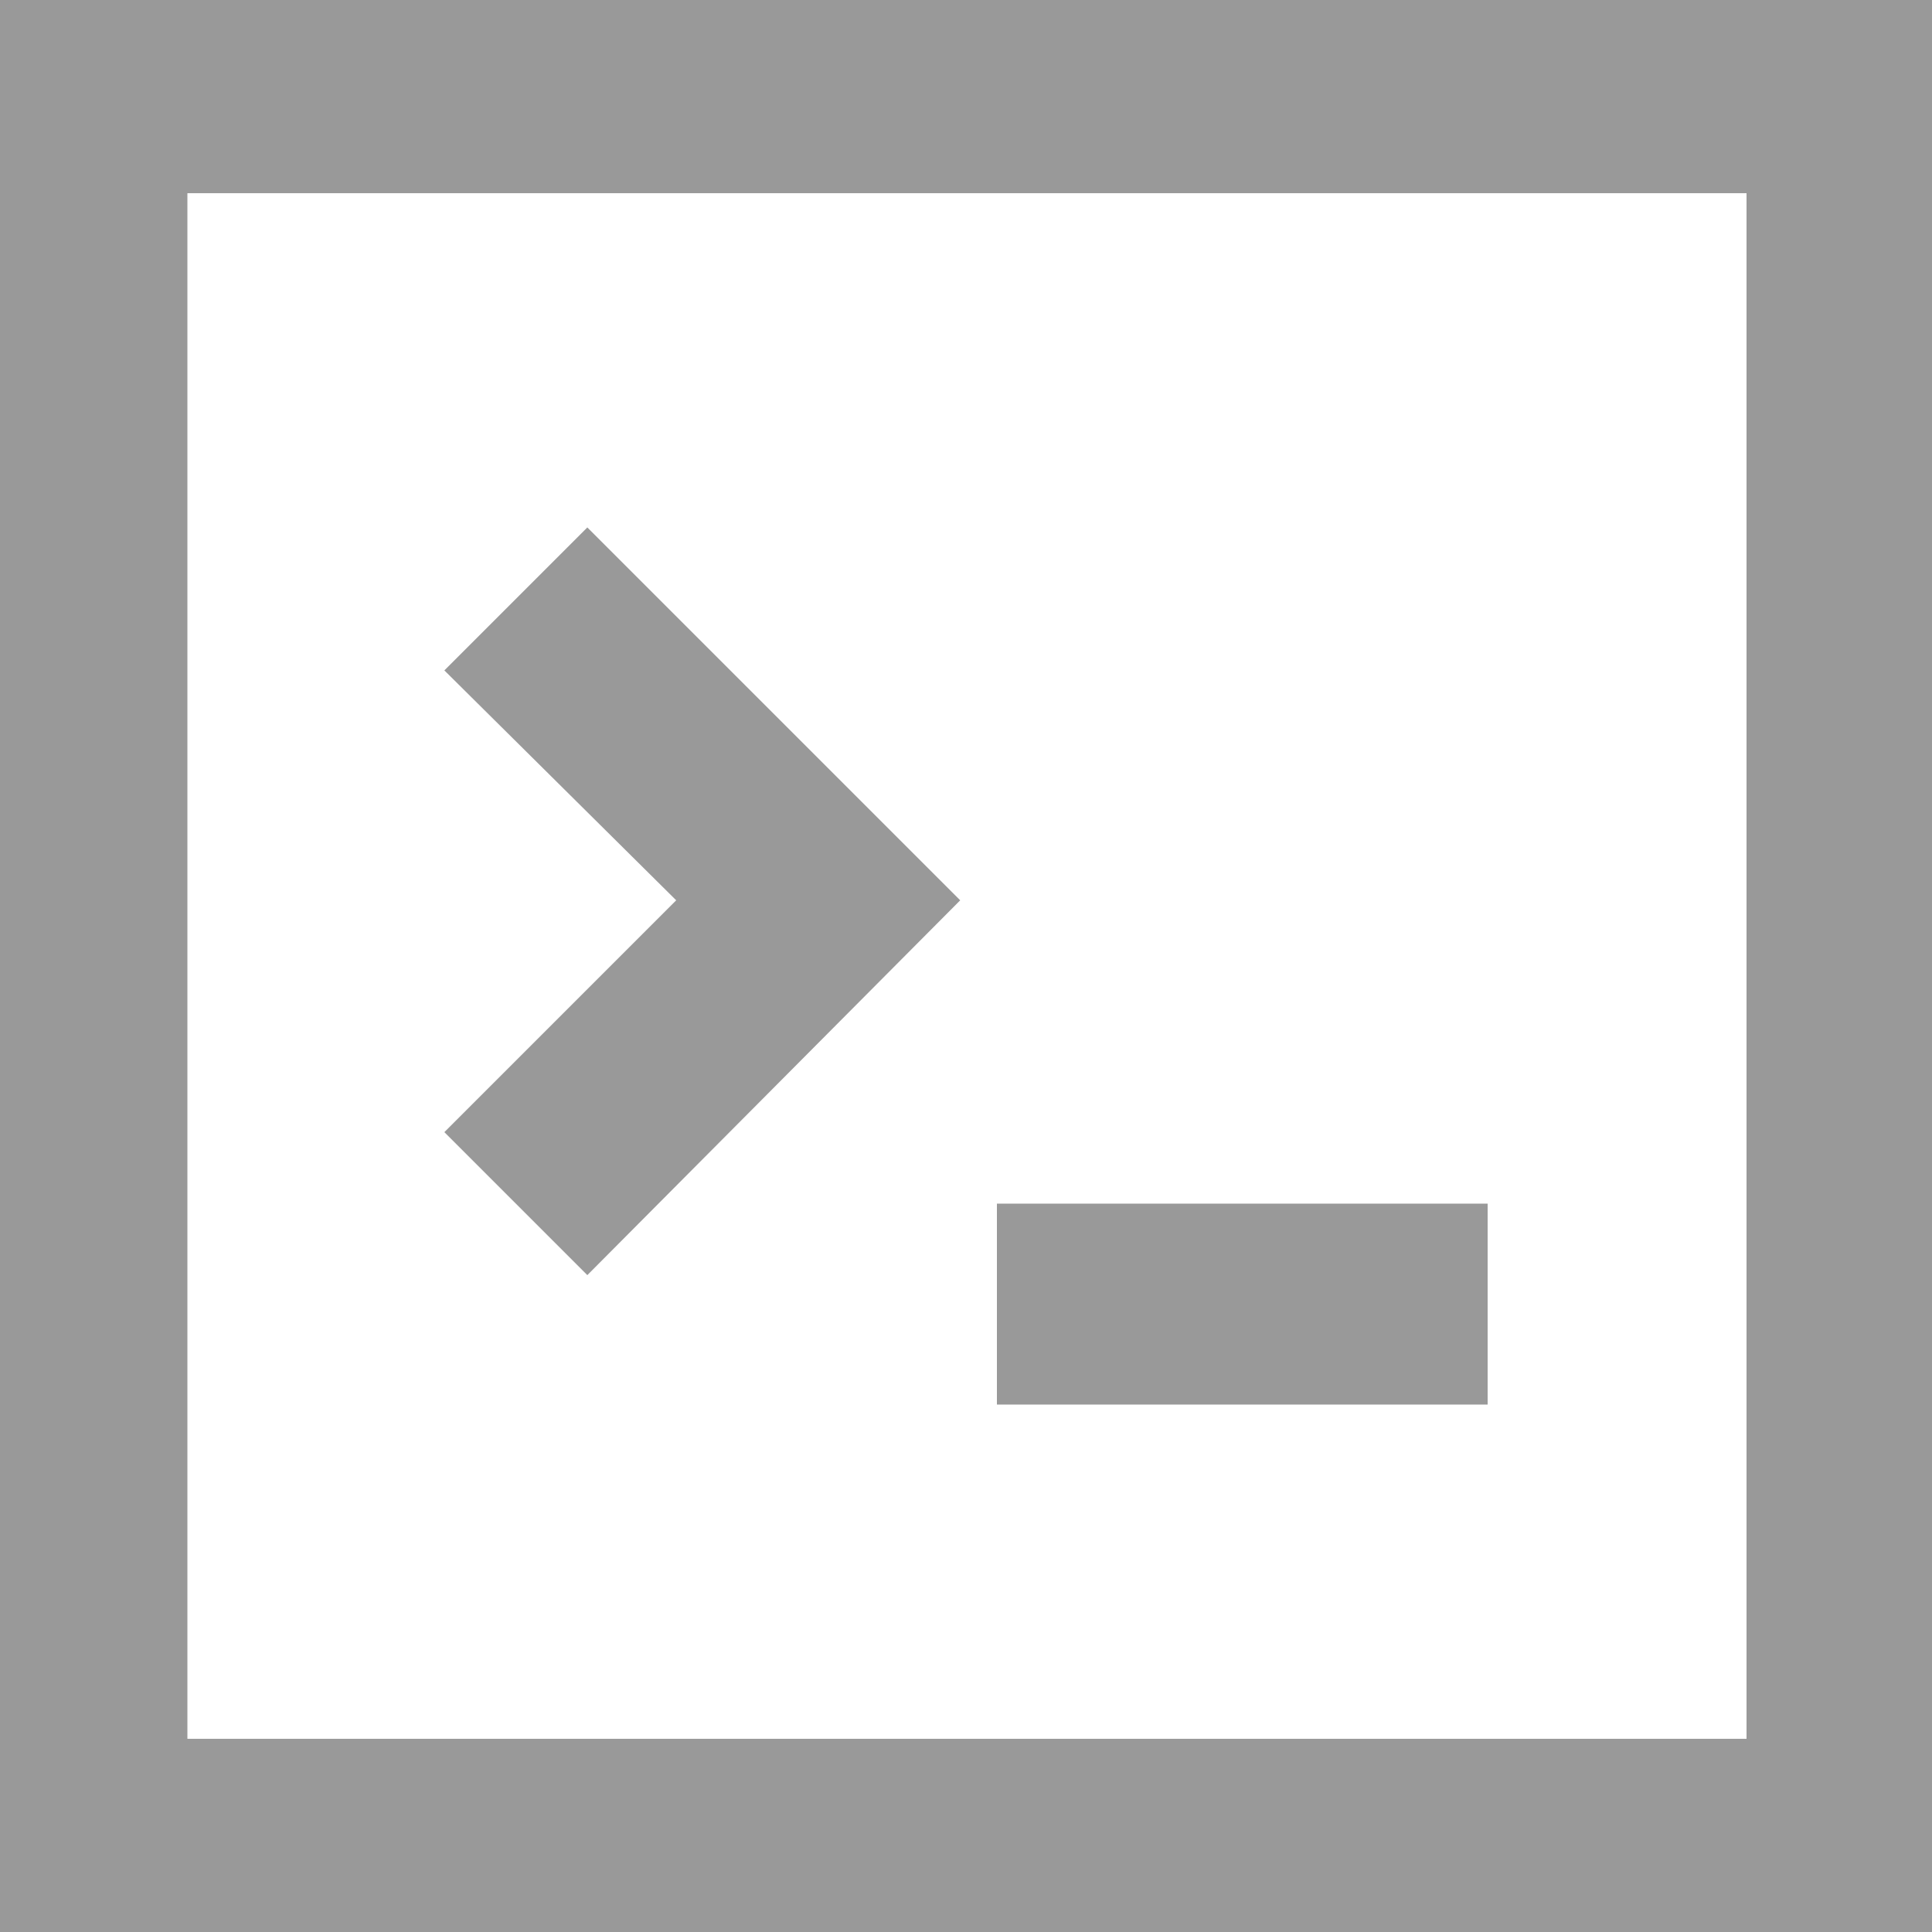
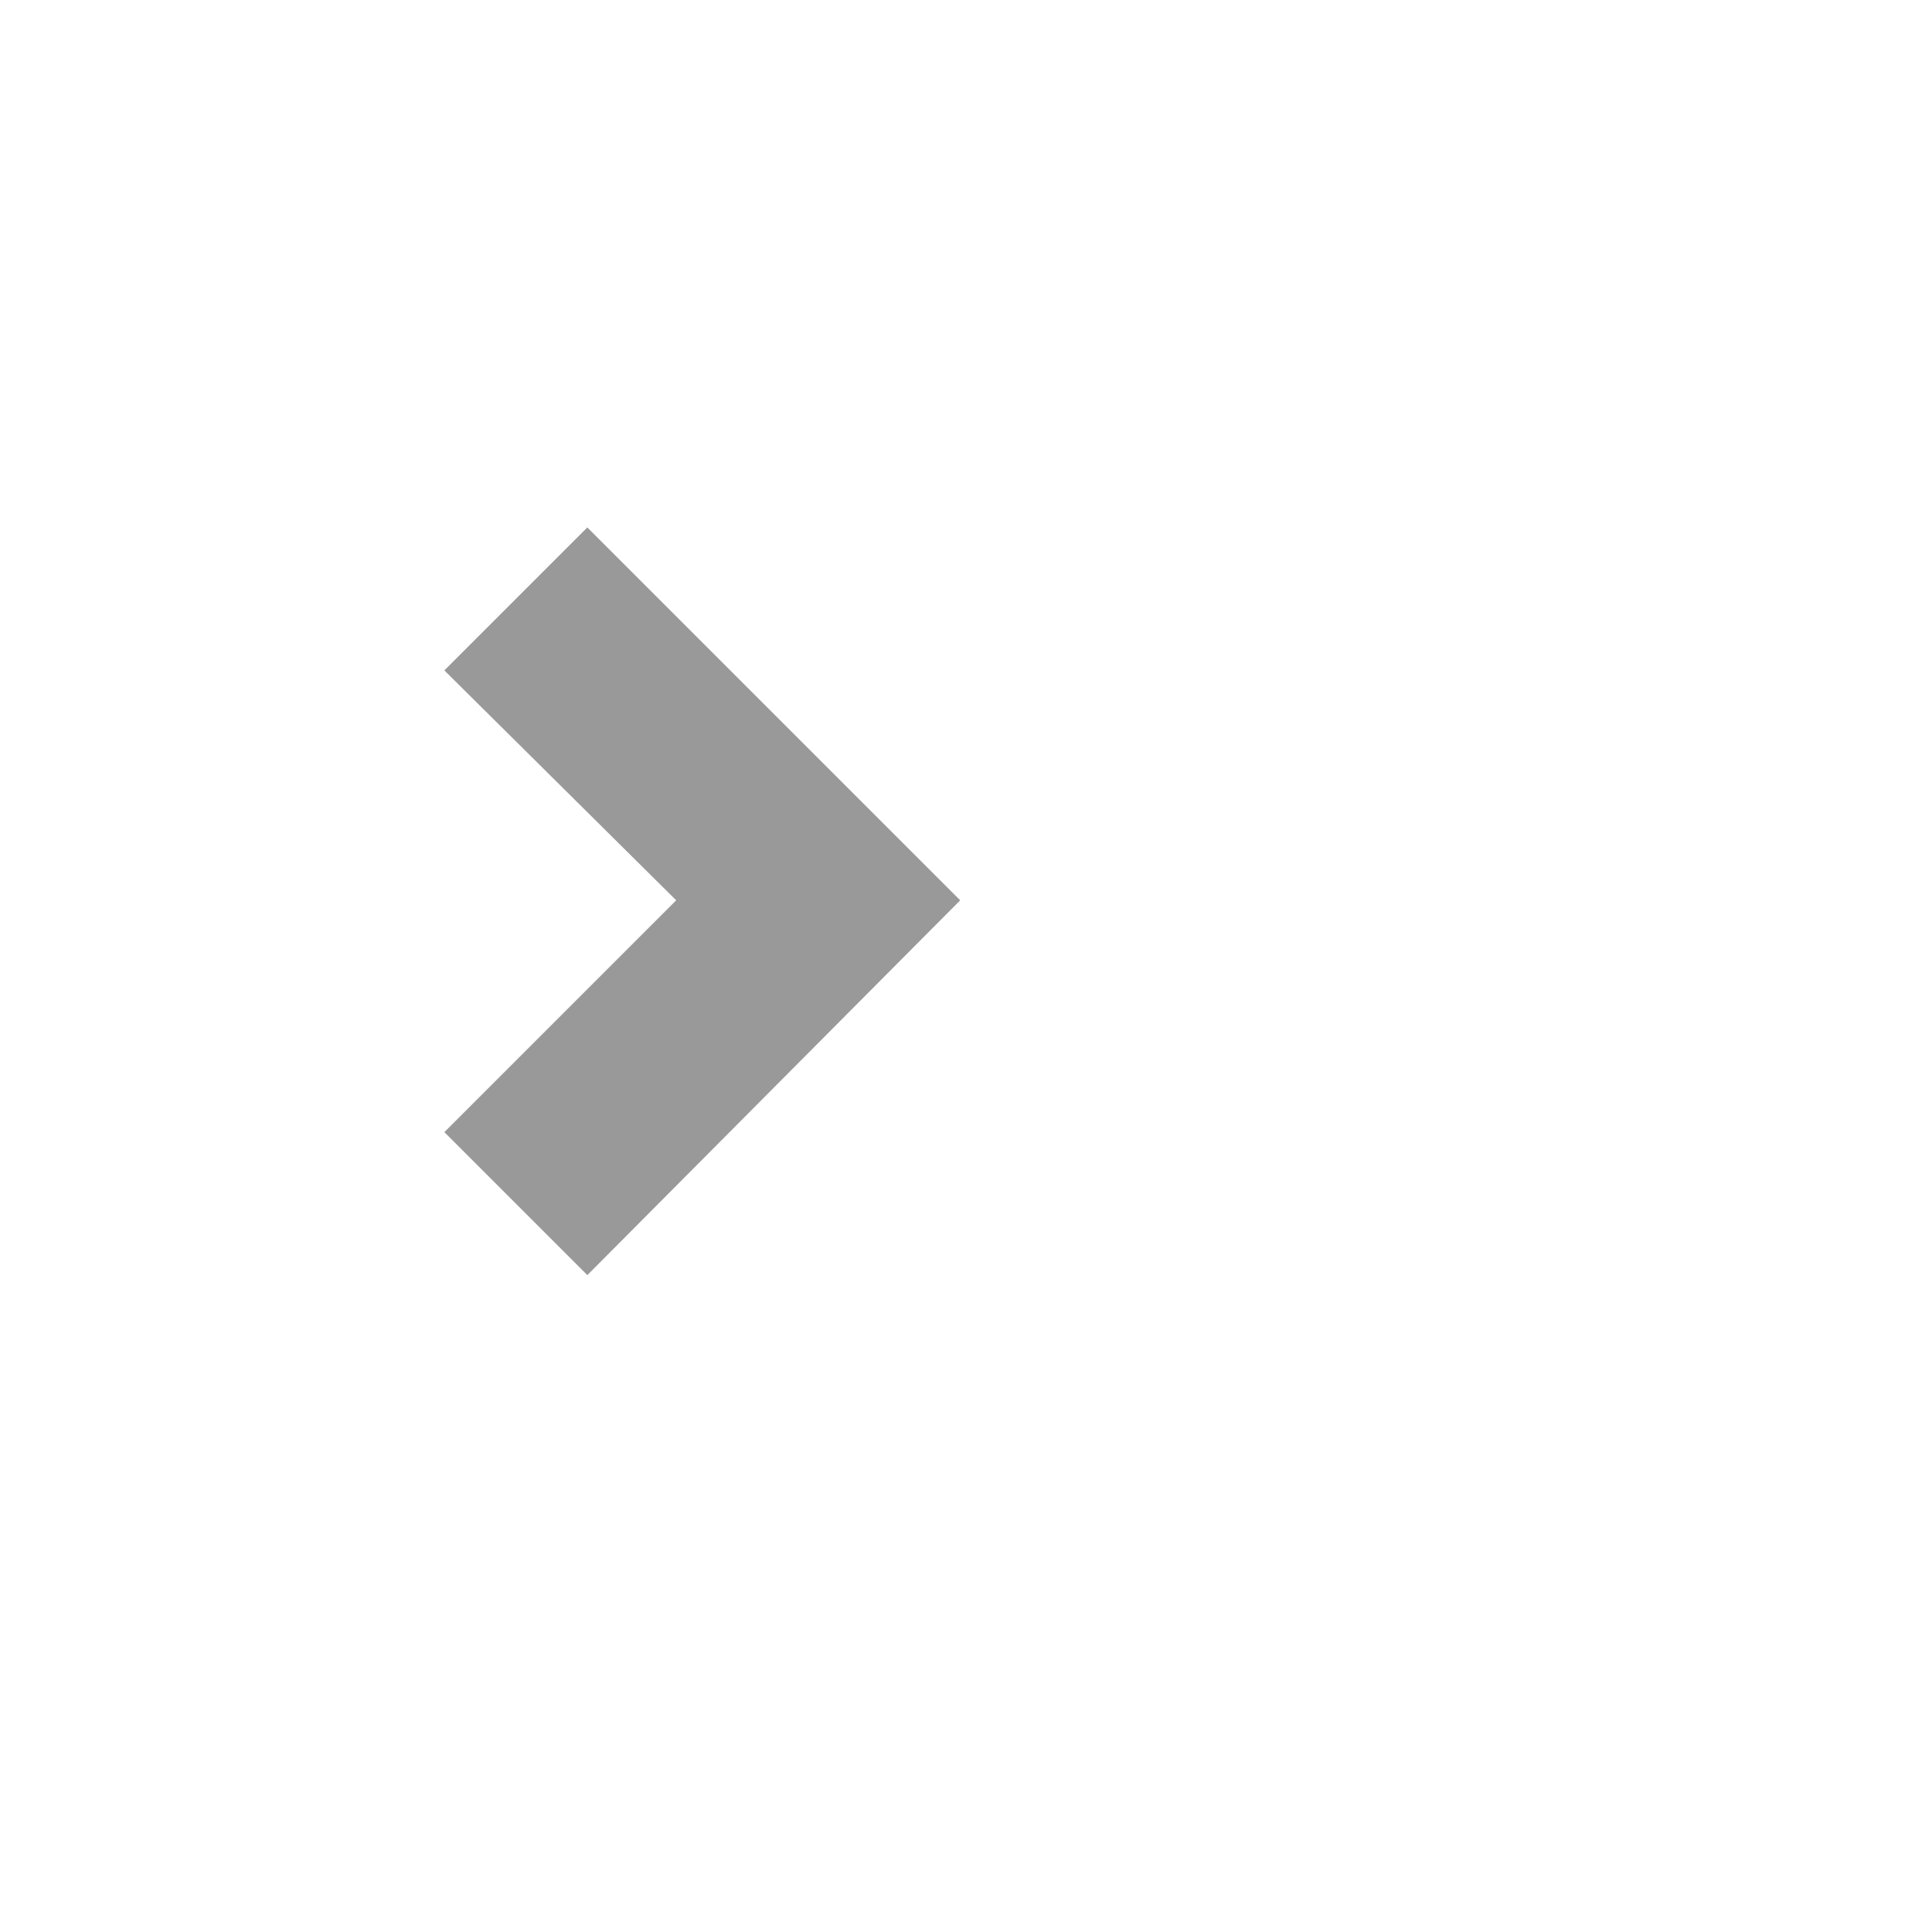
<svg xmlns="http://www.w3.org/2000/svg" viewBox="0 0 100 100">
  <style type="text/css">  
	.st0{fill:#FFFFFF;}
	.st1{fill:#999999;}
</style>
  <rect class="st0" width="100" height="100" />
-   <path class="st1" d="M100 100H0V0h100V100zM9.7 90h80.7V10H9.7" />
  <polygon class="st1" points="30.4 27.3 23 34.7 35 46.6 23 58.6 30.4 66 49.7 46.6 " />
-   <rect x="51.6" y="62.3" class="st1" width="25.4" height="10.4" />
</svg>